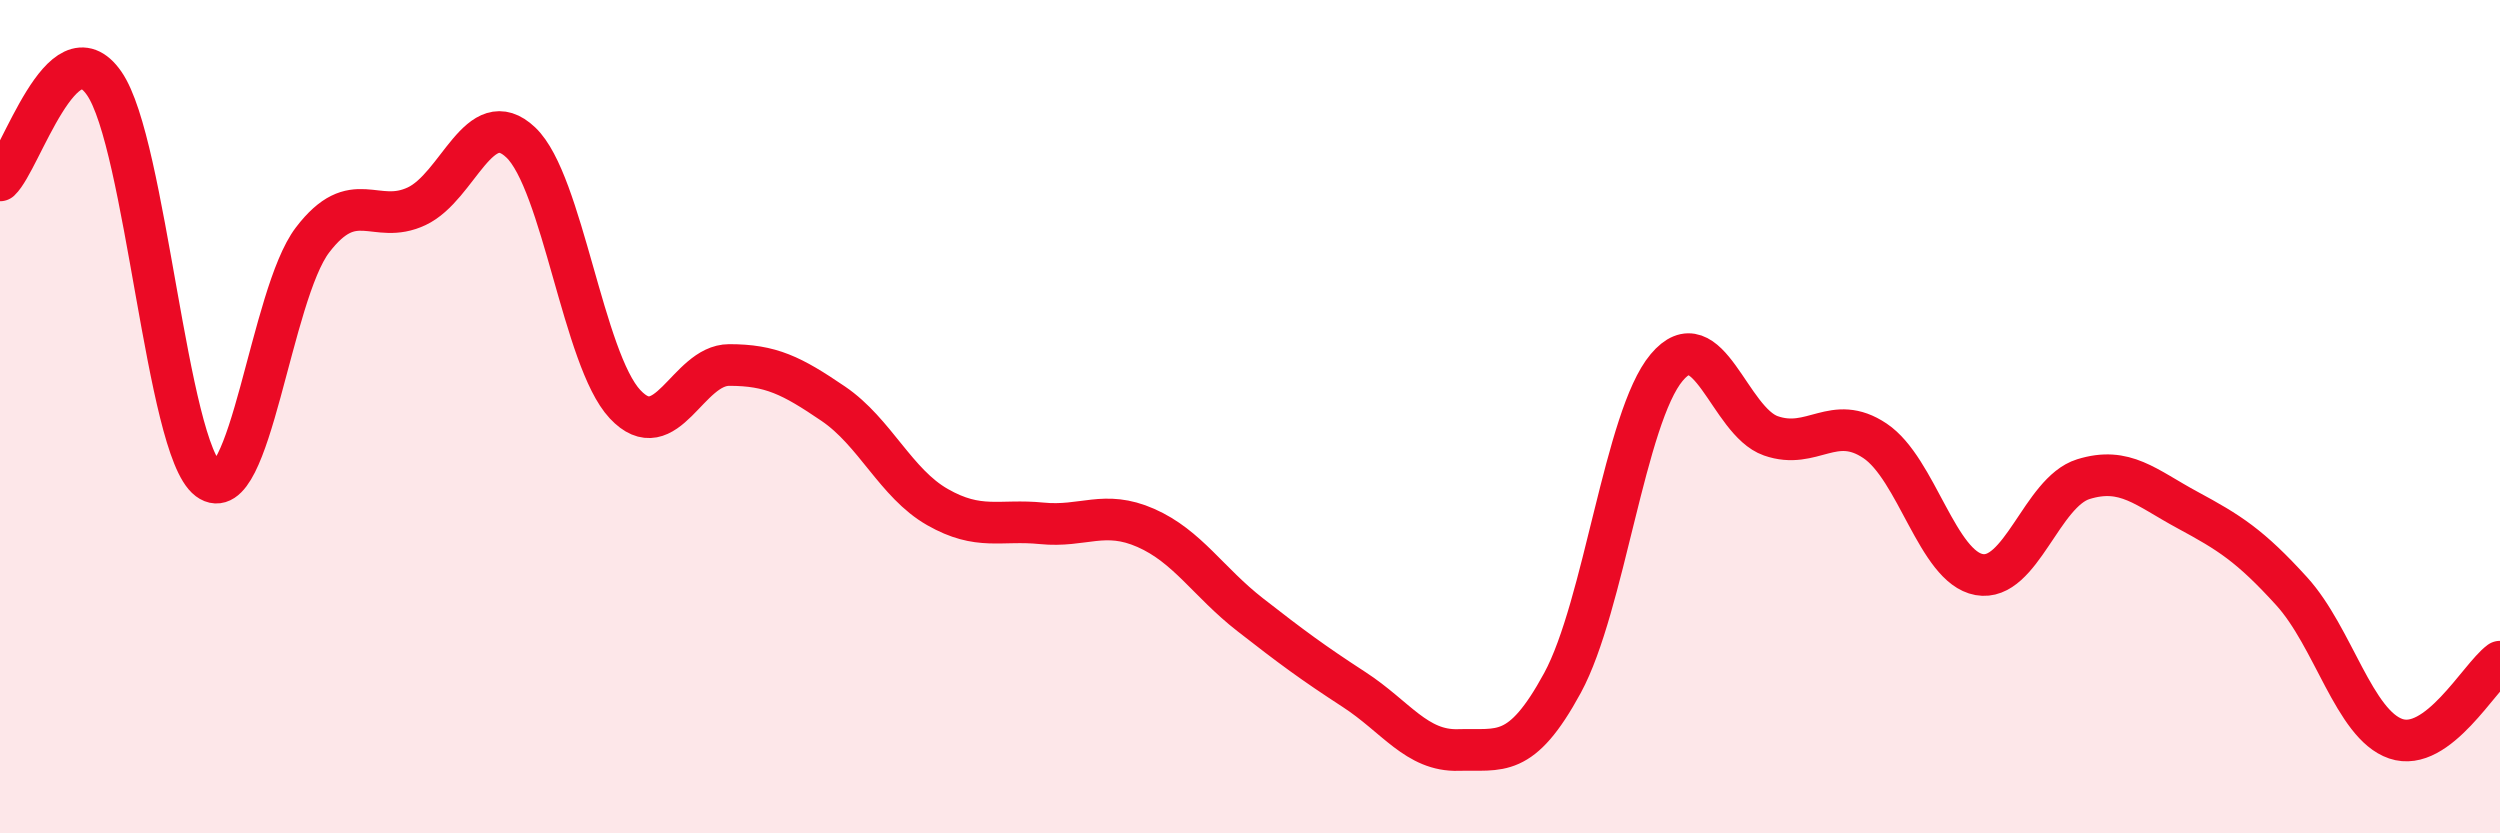
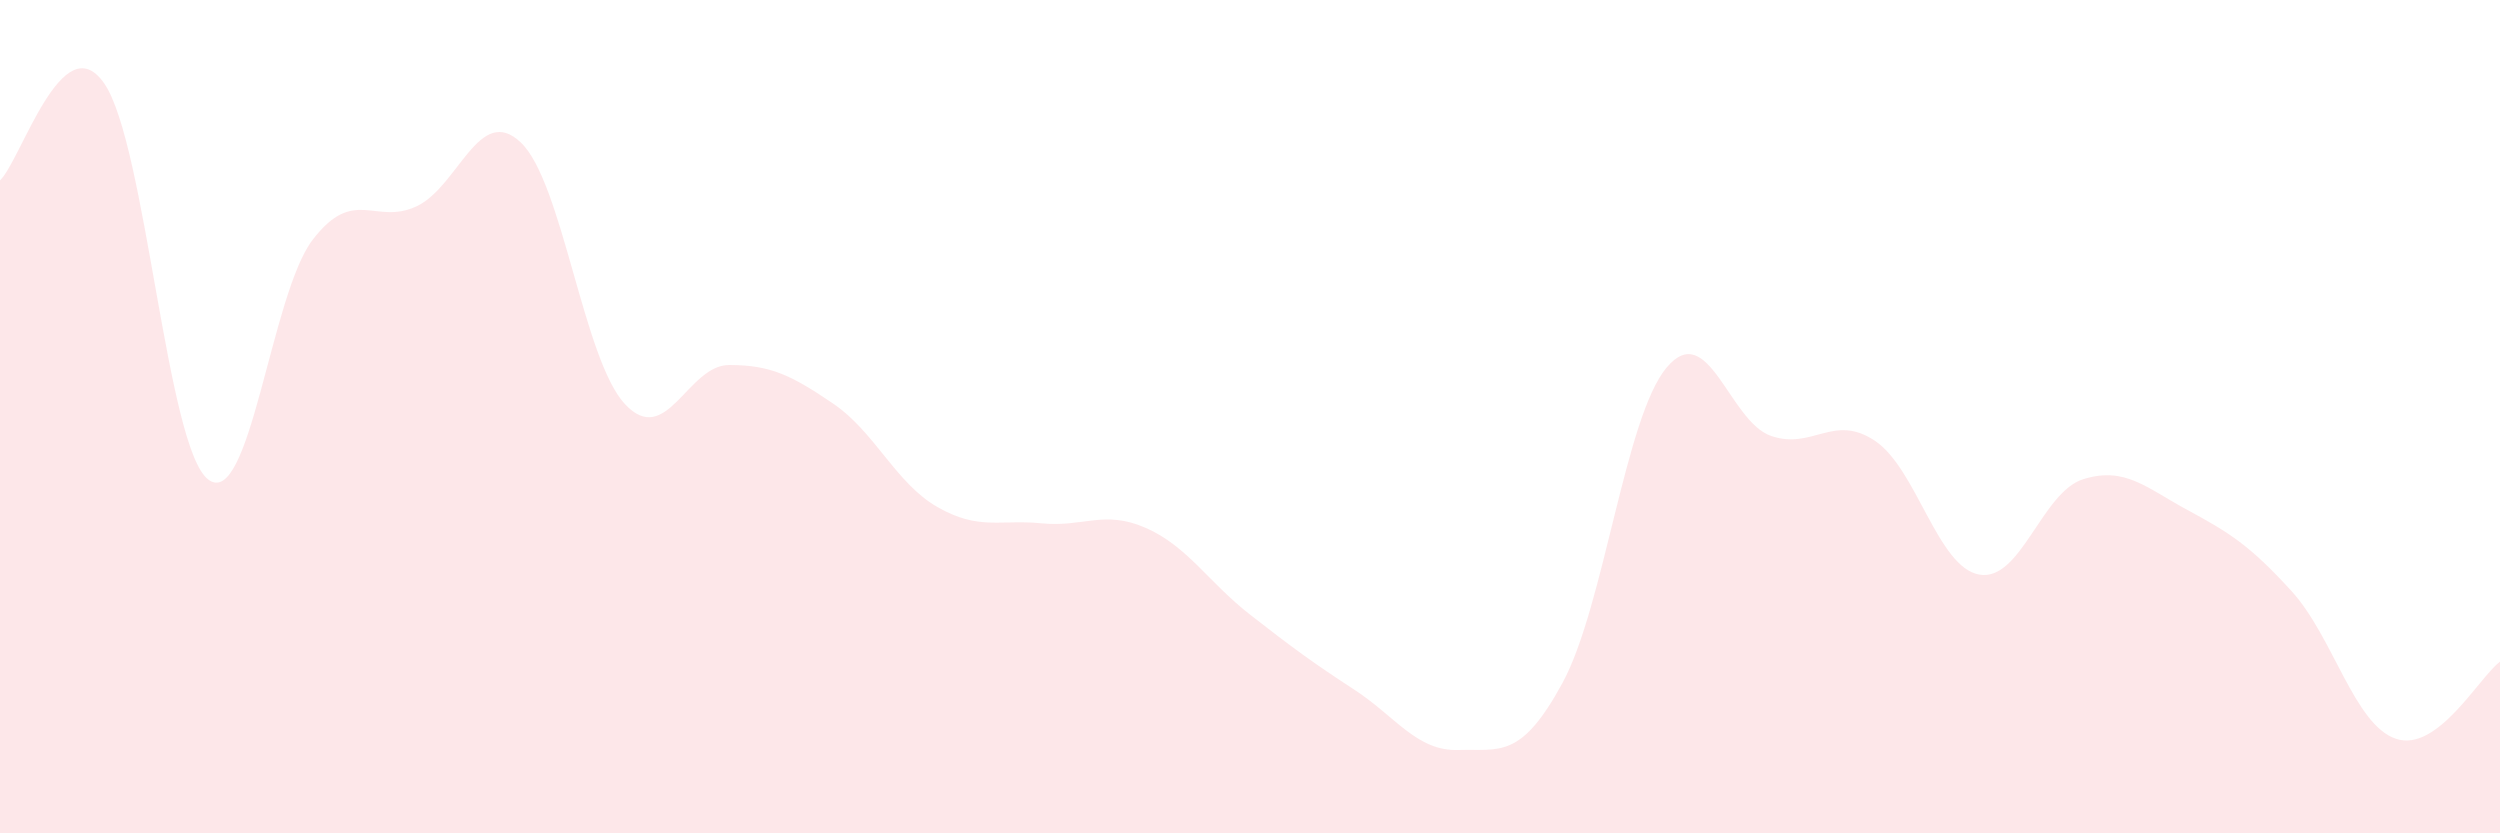
<svg xmlns="http://www.w3.org/2000/svg" width="60" height="20" viewBox="0 0 60 20">
  <path d="M 0,4.33 C 0.5,3.86 1.5,0.56 2.5,2 C 3.5,3.44 4,10.76 5,11.51 C 6,12.26 6.5,7.07 7.5,5.76 C 8.5,4.45 9,5.42 10,4.95 C 11,4.48 11.5,2.47 12.5,3.42 C 13.5,4.37 14,8.63 15,9.7 C 16,10.77 16.5,8.76 17.5,8.76 C 18.5,8.76 19,9.01 20,9.69 C 21,10.37 21.5,11.6 22.5,12.17 C 23.5,12.74 24,12.46 25,12.56 C 26,12.66 26.5,12.23 27.5,12.67 C 28.5,13.11 29,13.97 30,14.75 C 31,15.53 31.5,15.9 32.5,16.55 C 33.5,17.2 34,18.03 35,18 C 36,17.97 36.5,18.23 37.5,16.39 C 38.5,14.55 39,10.01 40,8.82 C 41,7.63 41.5,10.11 42.5,10.46 C 43.5,10.81 44,9.91 45,10.58 C 46,11.25 46.5,13.61 47.5,13.79 C 48.5,13.97 49,11.81 50,11.5 C 51,11.19 51.5,11.7 52.5,12.24 C 53.5,12.78 54,13.09 55,14.19 C 56,15.29 56.5,17.39 57.5,17.73 C 58.5,18.07 59.5,16.25 60,15.88L60 20L0 20Z" fill="#EB0A25" opacity="0.1" stroke-linecap="round" stroke-linejoin="round" />
-   <path d="M 0,4.33 C 0.5,3.86 1.5,0.56 2.5,2 C 3.5,3.44 4,10.76 5,11.51 C 6,12.26 6.5,7.07 7.5,5.76 C 8.5,4.45 9,5.42 10,4.95 C 11,4.48 11.5,2.47 12.5,3.42 C 13.5,4.37 14,8.63 15,9.7 C 16,10.77 16.5,8.76 17.5,8.76 C 18.5,8.76 19,9.01 20,9.69 C 21,10.37 21.5,11.6 22.5,12.17 C 23.5,12.74 24,12.46 25,12.56 C 26,12.66 26.5,12.23 27.5,12.67 C 28.5,13.11 29,13.97 30,14.75 C 31,15.53 31.5,15.9 32.5,16.55 C 33.5,17.2 34,18.03 35,18 C 36,17.97 36.5,18.23 37.5,16.39 C 38.5,14.55 39,10.01 40,8.82 C 41,7.63 41.5,10.11 42.5,10.46 C 43.5,10.81 44,9.91 45,10.58 C 46,11.25 46.5,13.61 47.5,13.79 C 48.5,13.97 49,11.81 50,11.5 C 51,11.19 51.5,11.7 52.5,12.24 C 53.5,12.78 54,13.09 55,14.19 C 56,15.29 56.5,17.39 57.5,17.73 C 58.5,18.07 59.5,16.25 60,15.88" stroke="#EB0A25" stroke-width="1" fill="none" stroke-linecap="round" stroke-linejoin="round" />
</svg>